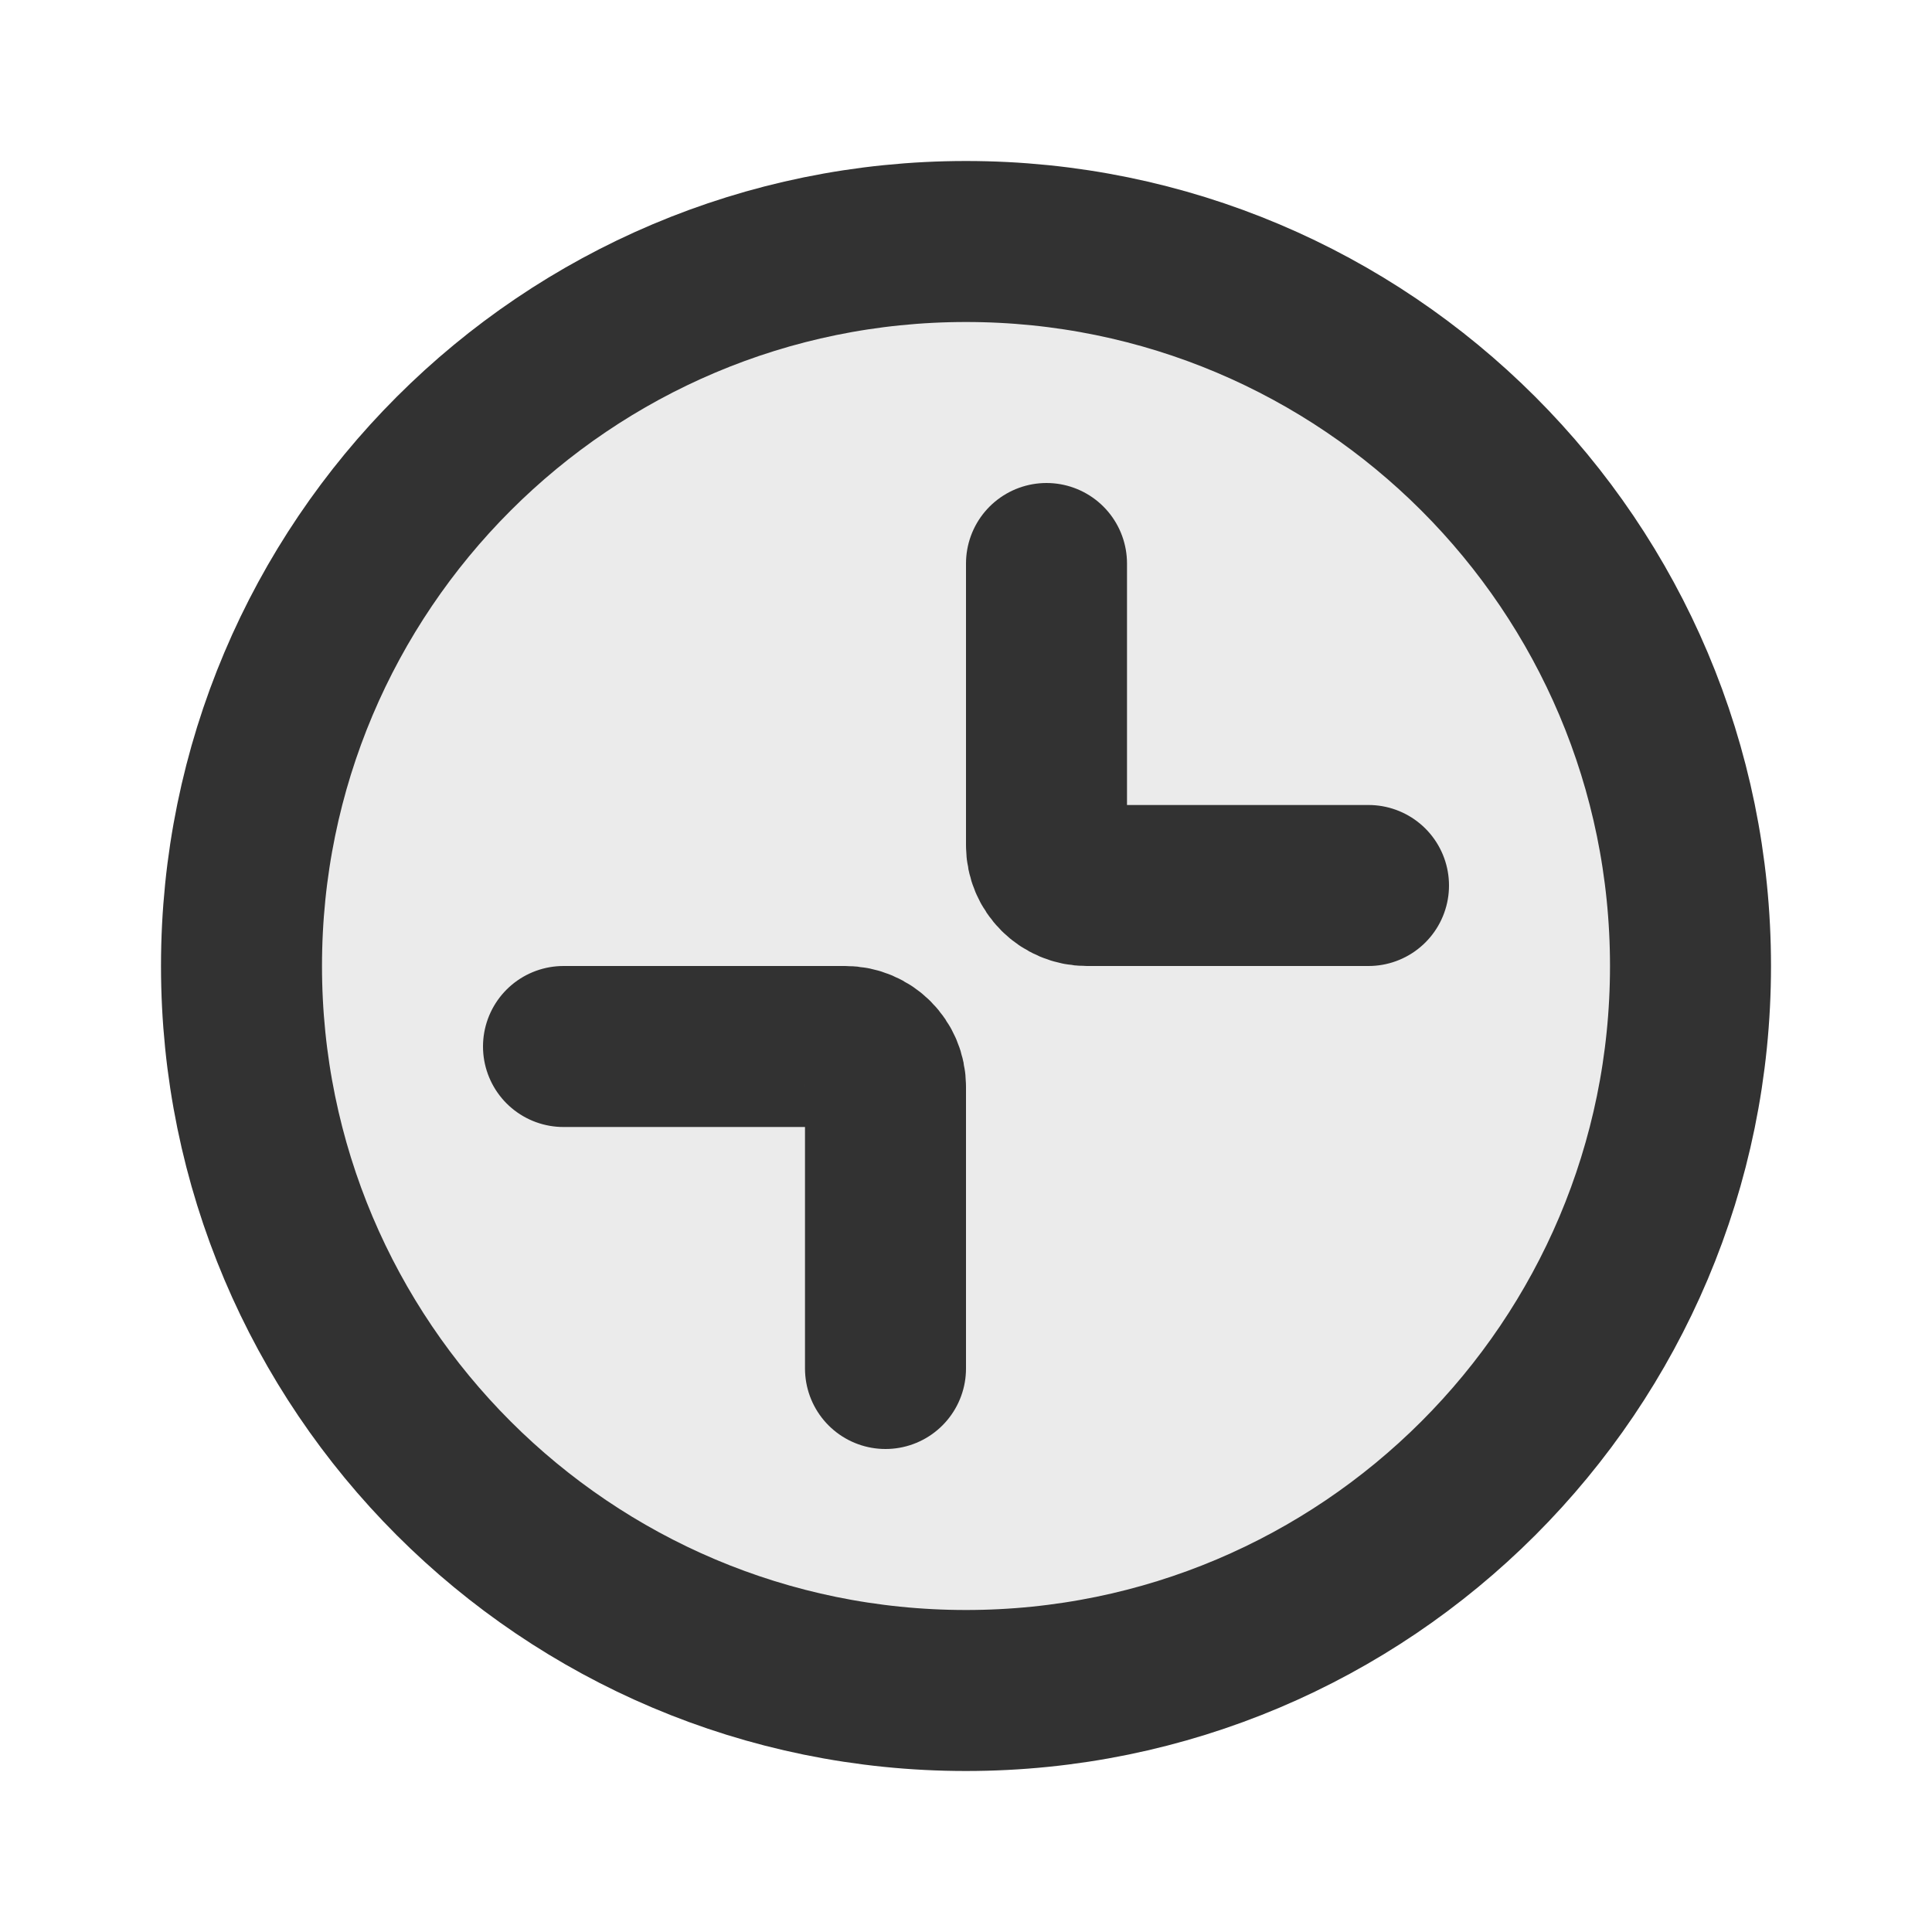
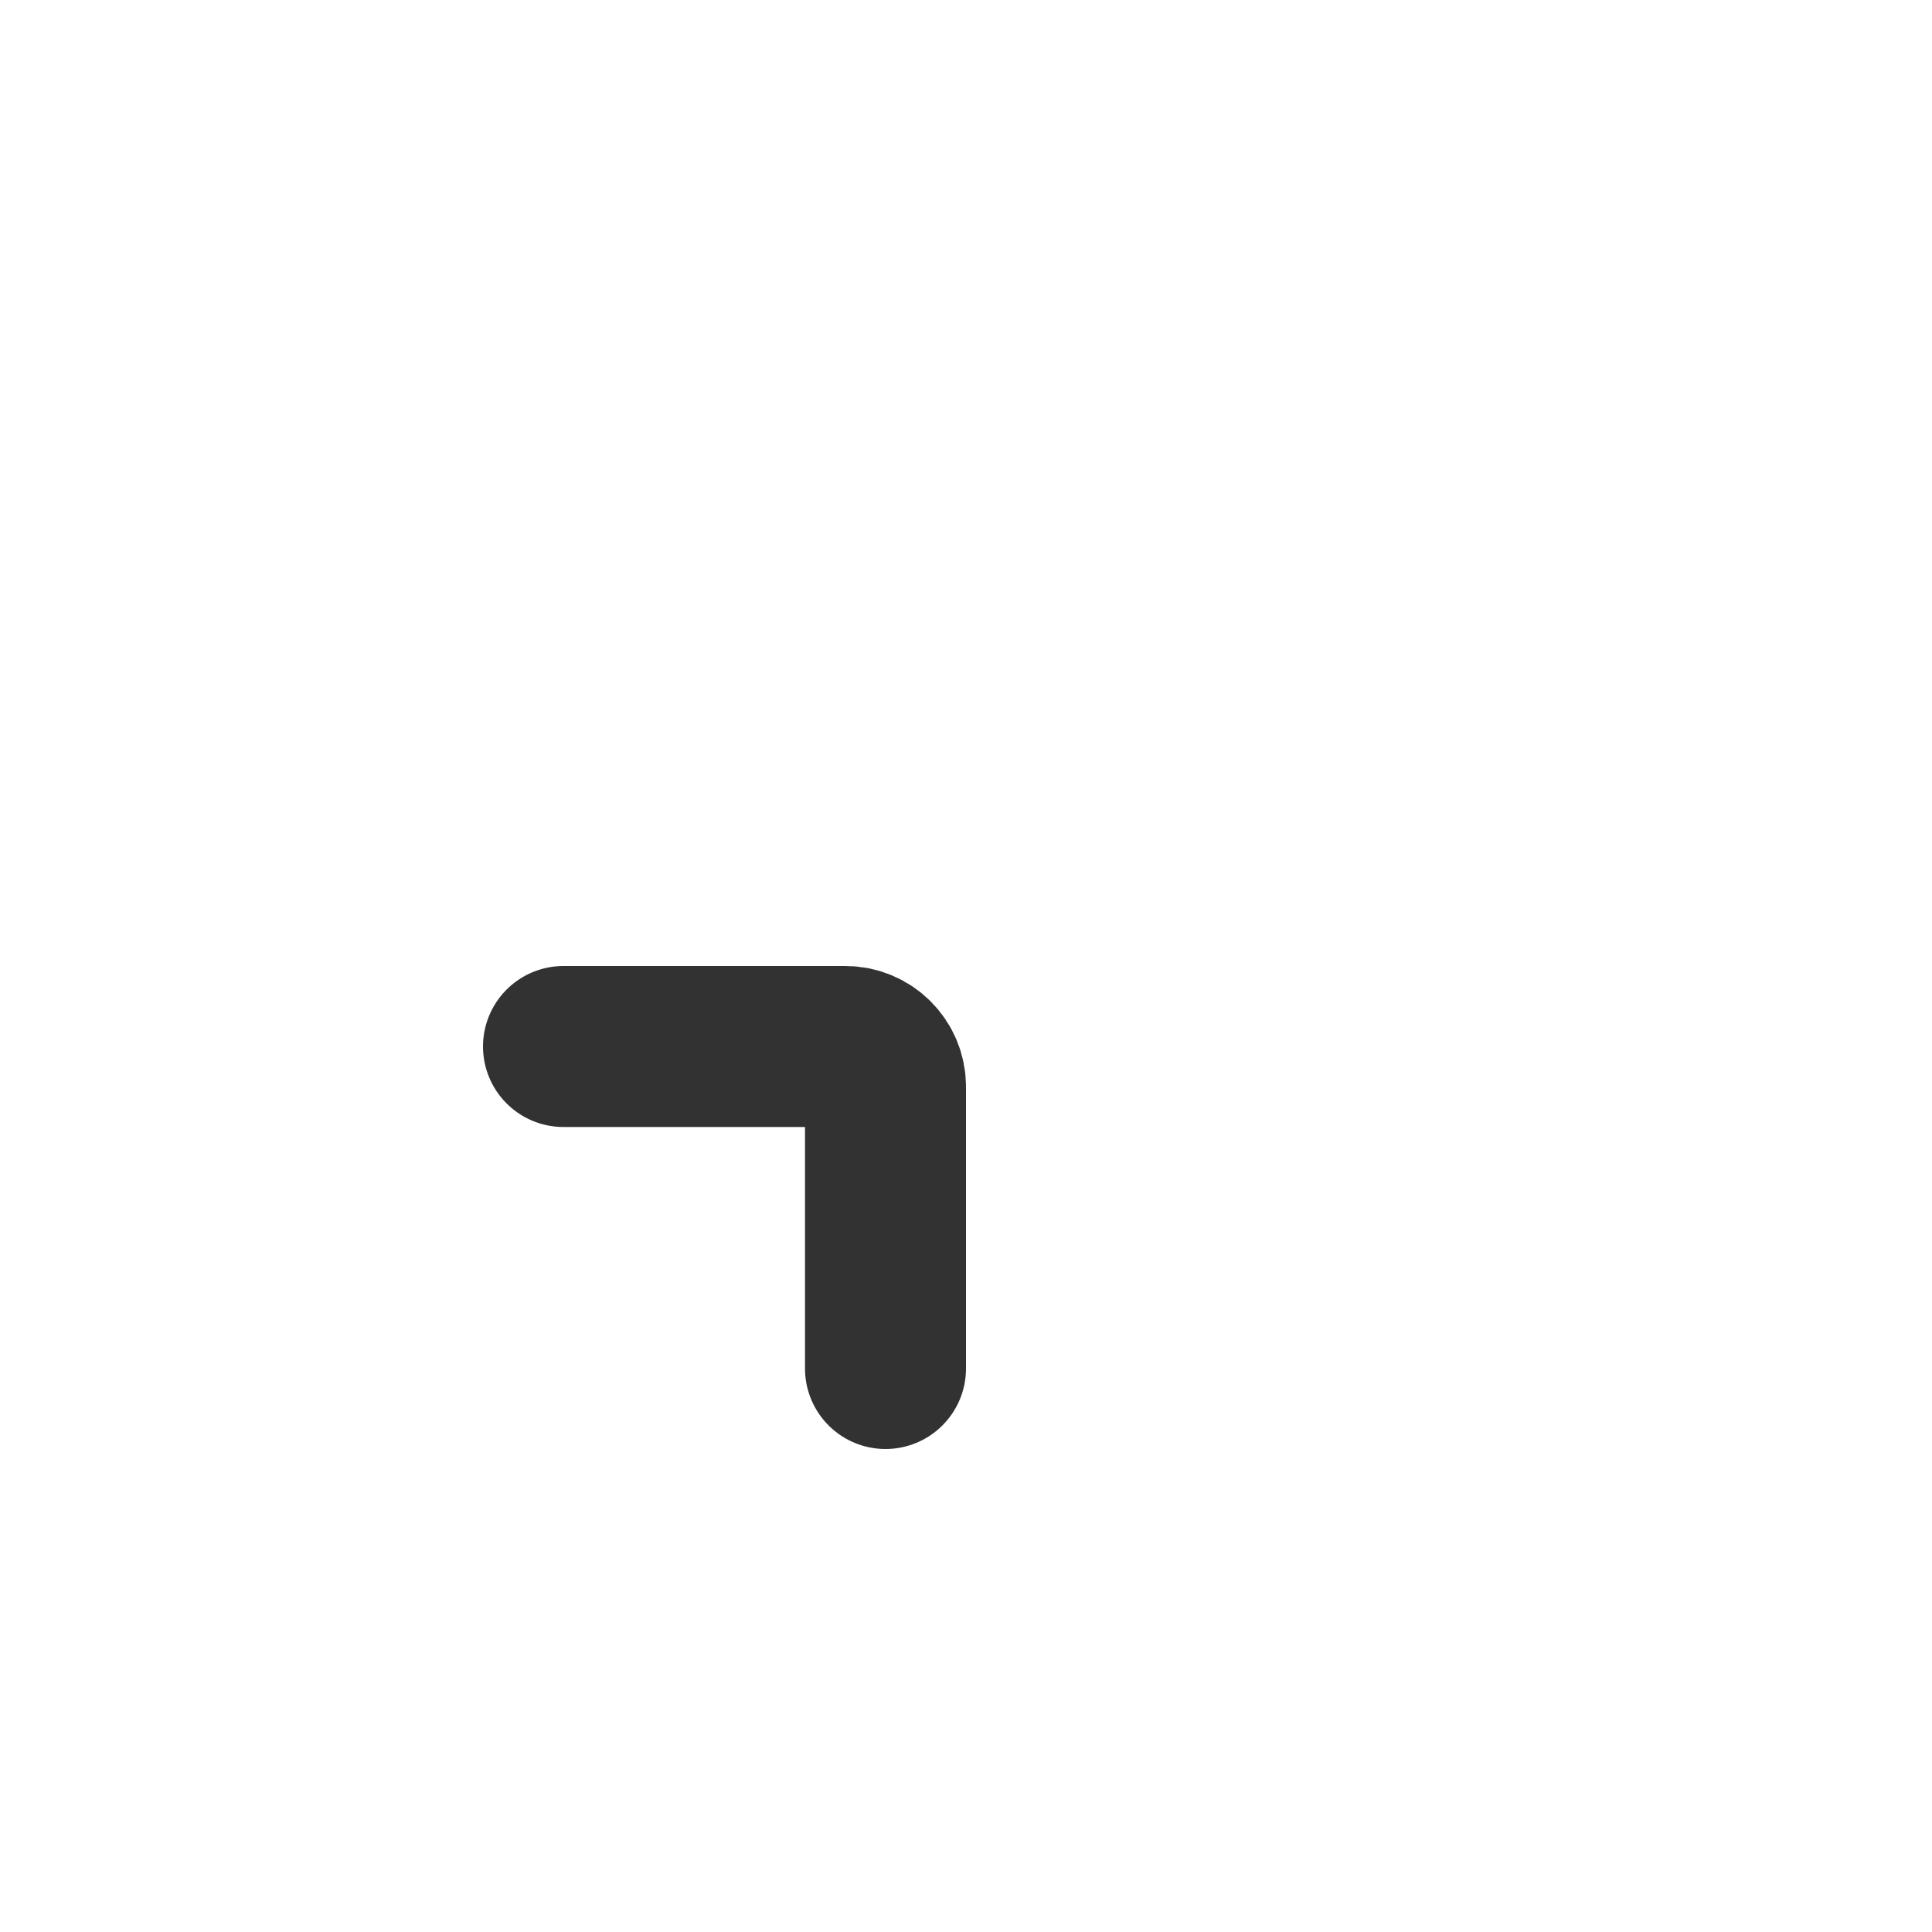
<svg xmlns="http://www.w3.org/2000/svg" width="800px" height="800px" viewBox="0 0 24 24" fill="none">
-   <path opacity="0.1" d="M21 12C21 16.971 16.971 21 12 21C7.029 21 3 16.971 3 12C3 7.029 7.029 3 12 3C16.971 3 21 7.029 21 12Z" fill="#323232" />
  <path d="M11 17L11 16L11 13.5V13.5C11 13.224 10.776 13 10.5 13V13L8 13L7 13" stroke="#323232" stroke-width="2" stroke-linecap="round" stroke-linejoin="round" />
-   <path d="M13 7L13 8V10.5V10.5C13 10.776 13.224 11 13.5 11V11L16 11L17 11" stroke="#323232" stroke-width="2" stroke-linecap="round" stroke-linejoin="round" />
-   <path d="M21 12C21 16.971 16.971 21 12 21C7.029 21 3 16.971 3 12C3 7.029 7.029 3 12 3C16.971 3 21 7.029 21 12Z" stroke="#323232" stroke-width="2" />
</svg>